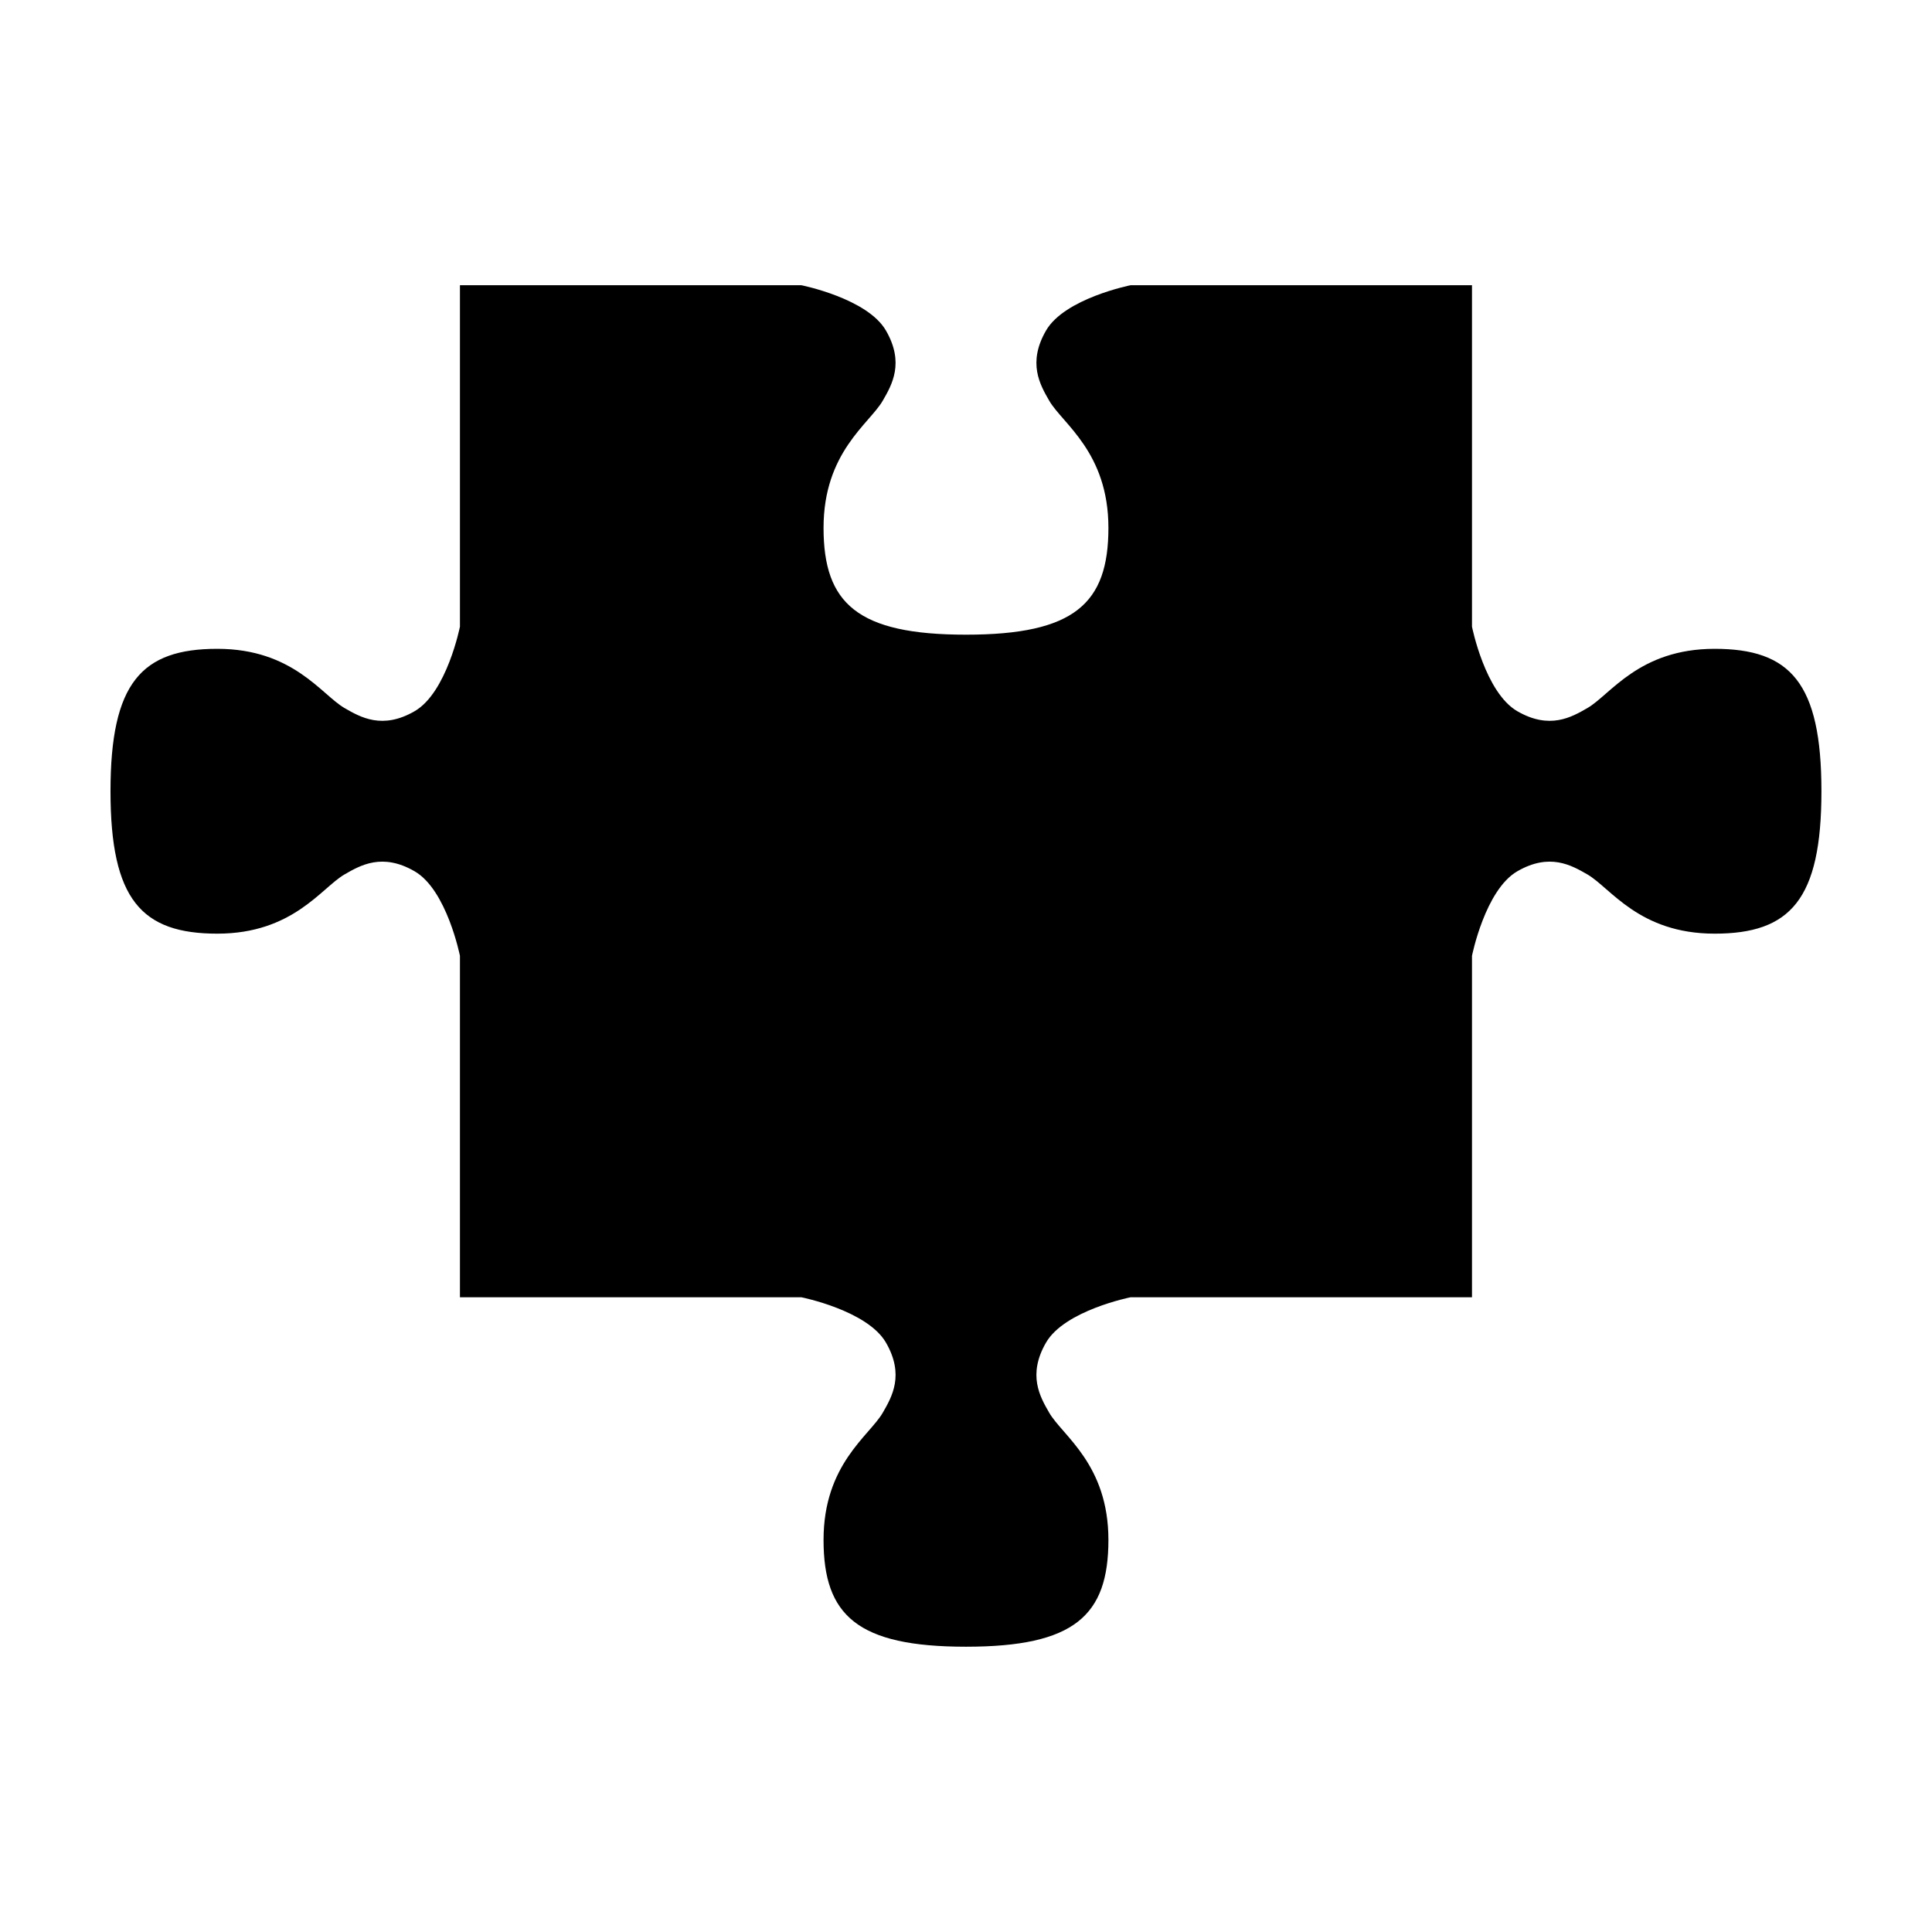
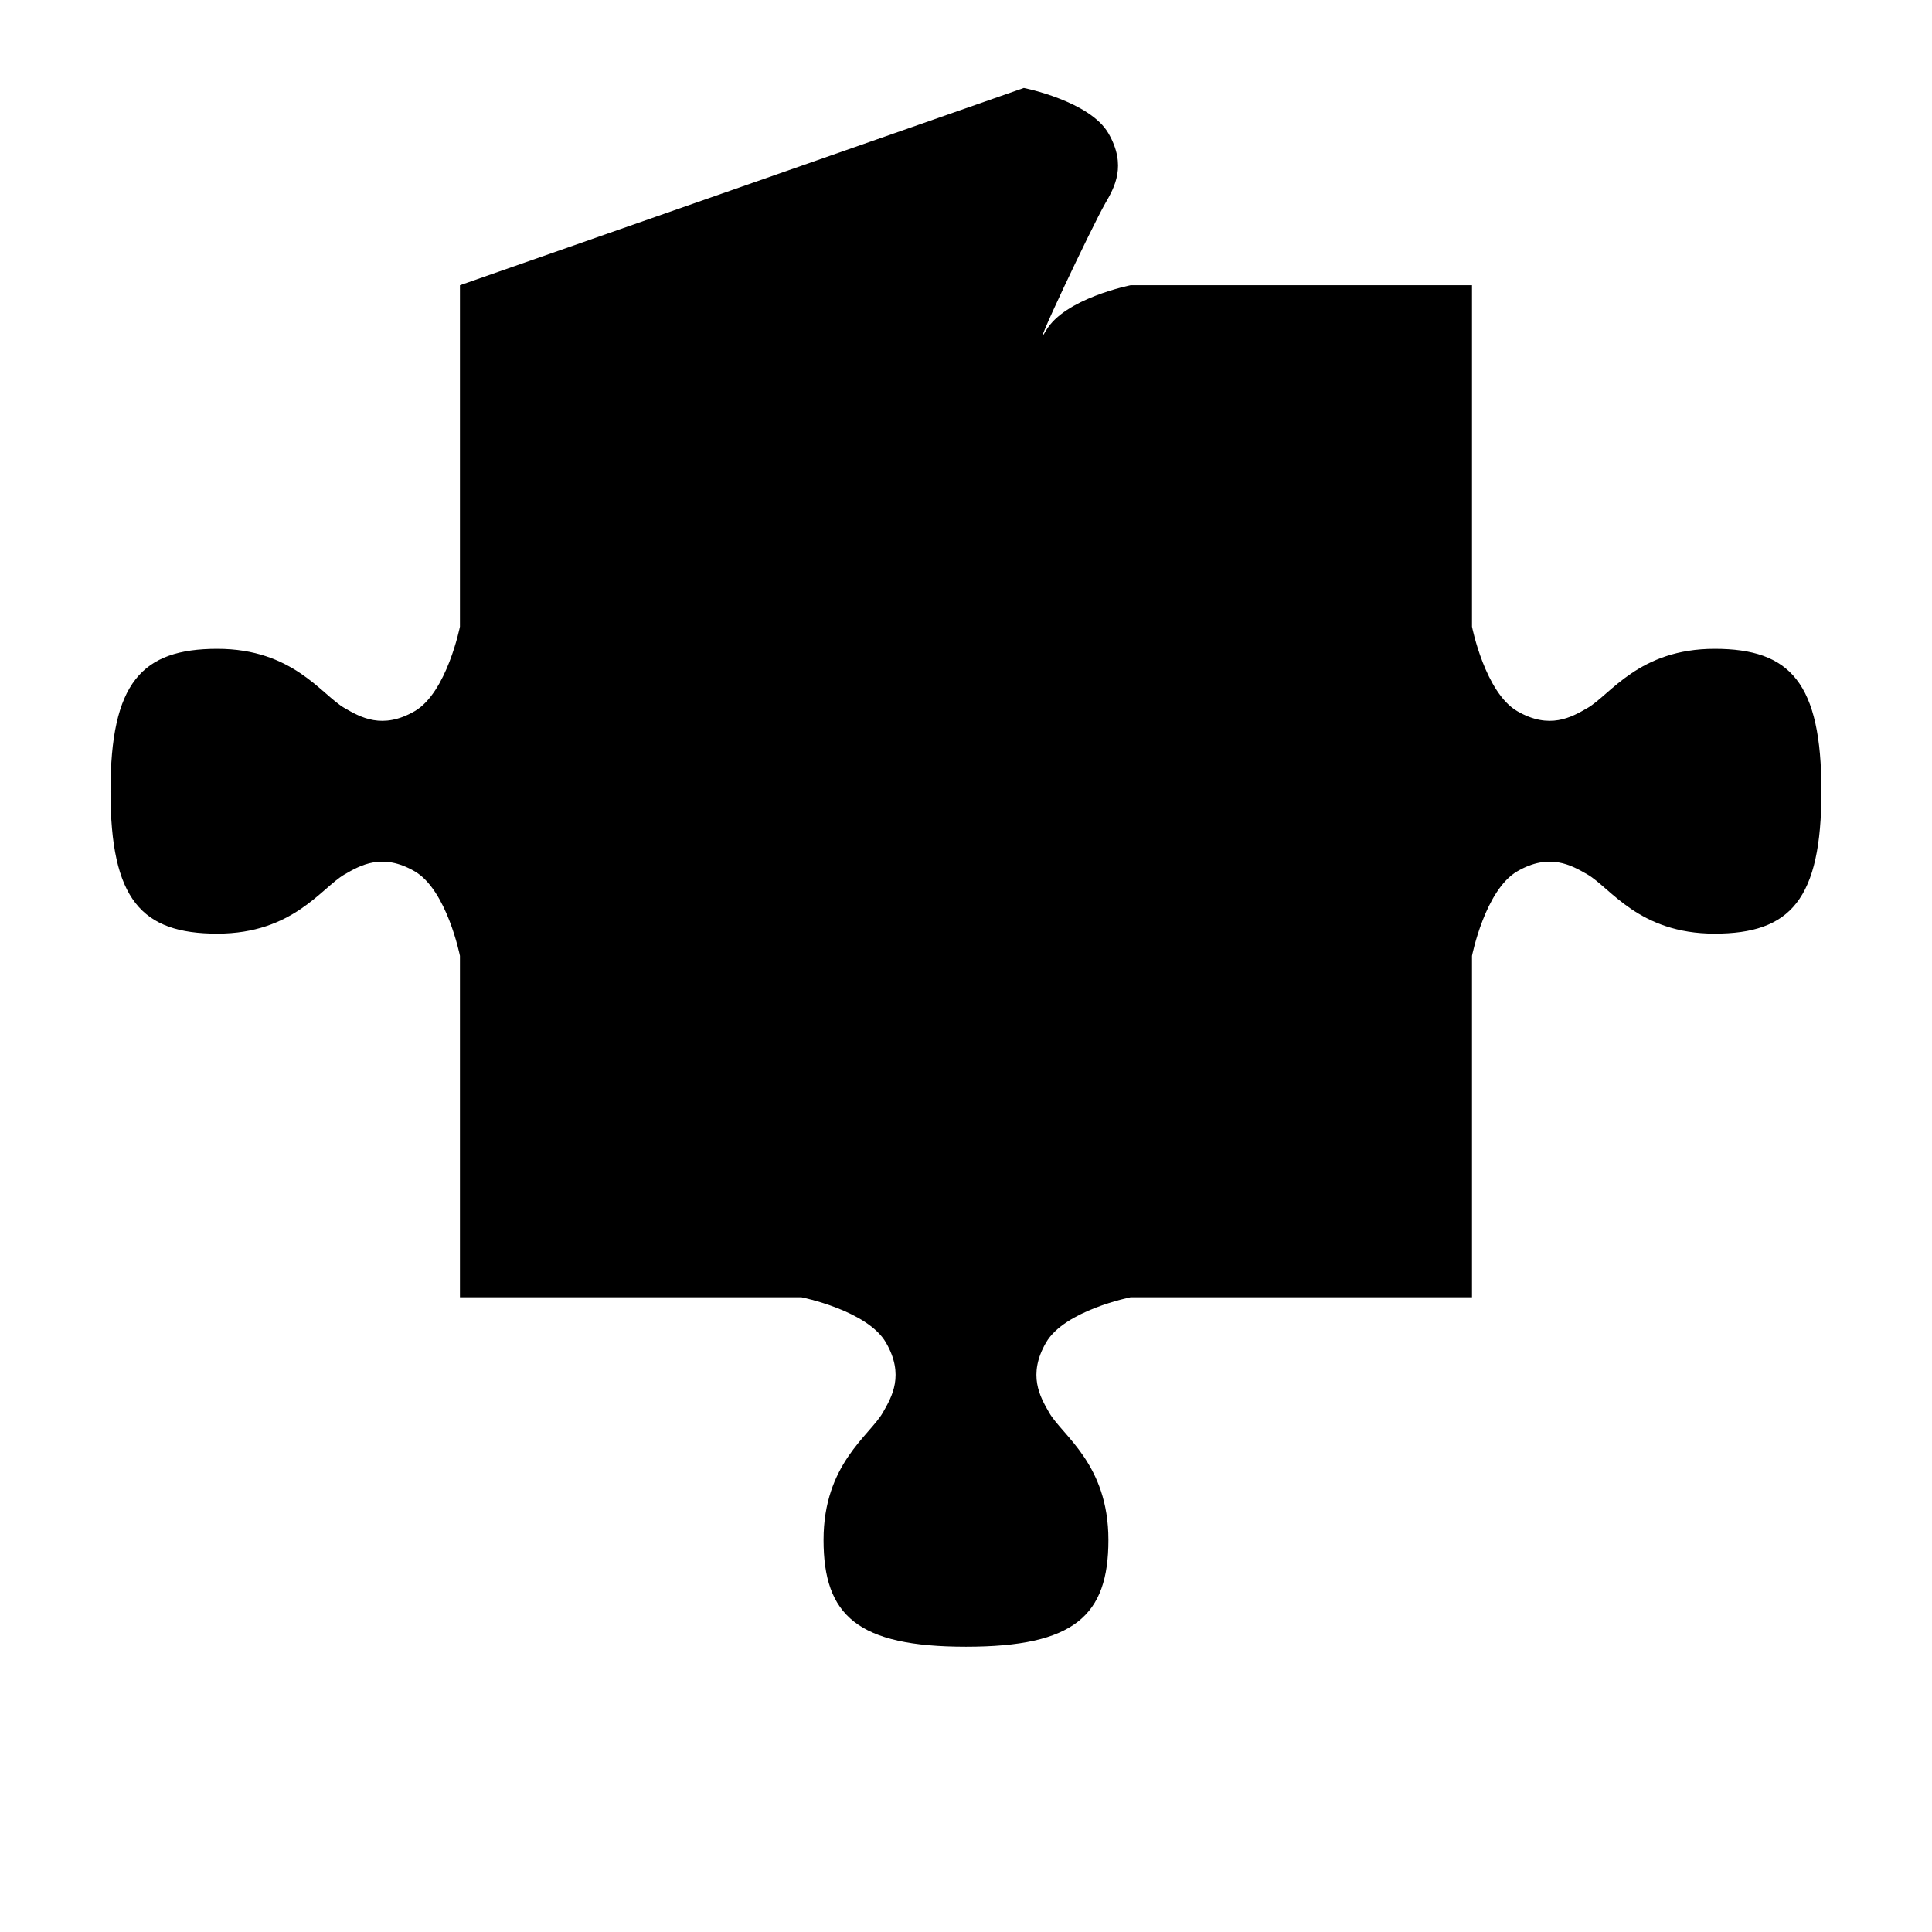
<svg xmlns="http://www.w3.org/2000/svg" fill="#000000" width="800px" height="800px" version="1.1" viewBox="144 144 512 512">
-   <path d="m265.89 219.59v90.48s-3.477 17.48-12.016 22.41c-8.543 4.93-14.316 1.617-18.582-0.848-6.098-3.523-13.645-15.688-33.699-15.688-20.051 0-28.309 8.988-28.309 37.742 0 28.758 8.258 37.742 28.309 37.742 20.051 0 27.598-12.164 33.699-15.688 4.266-2.465 10.043-5.777 18.582-0.844 8.543 4.934 12.016 22.41 12.016 22.41v90.484h90.484s17.48 3.477 22.414 12.016c4.934 8.543 1.617 14.316-0.848 18.582-3.519 6.102-15.691 13.648-15.691 33.699 0 20.051 8.992 28.309 37.75 28.309 28.758 0 37.742-8.258 37.742-28.309 0-20.051-12.164-27.598-15.688-33.699-2.465-4.266-5.777-10.043-0.848-18.582 4.934-8.543 22.41-12.016 22.41-12.016h90.477v-90.484s3.477-17.48 12.016-22.41c8.543-4.934 14.316-1.617 18.582 0.844 6.098 3.523 13.648 15.688 33.699 15.688s28.309-8.988 28.309-37.742c0-28.758-8.258-37.742-28.309-37.742s-27.598 12.164-33.699 15.688c-4.266 2.465-10.043 5.777-18.582 0.848-8.543-4.934-12.016-22.41-12.016-22.41v-90.48h-90.477s-17.48 3.477-22.41 12.016c-4.93 8.543-1.617 14.316 0.848 18.582 3.519 6.098 15.688 13.645 15.688 33.699 0 20.051-8.988 28.309-37.742 28.309-28.758 0-37.75-8.258-37.75-28.309s12.172-27.598 15.691-33.699c2.465-4.266 5.777-10.043 0.848-18.582-4.93-8.543-22.414-12.016-22.414-12.016z" fill-rule="evenodd" />
+   <path d="m265.89 219.59v90.48s-3.477 17.48-12.016 22.41c-8.543 4.93-14.316 1.617-18.582-0.848-6.098-3.523-13.645-15.688-33.699-15.688-20.051 0-28.309 8.988-28.309 37.742 0 28.758 8.258 37.742 28.309 37.742 20.051 0 27.598-12.164 33.699-15.688 4.266-2.465 10.043-5.777 18.582-0.844 8.543 4.934 12.016 22.41 12.016 22.41v90.484h90.484s17.48 3.477 22.414 12.016c4.934 8.543 1.617 14.316-0.848 18.582-3.519 6.102-15.691 13.648-15.691 33.699 0 20.051 8.992 28.309 37.75 28.309 28.758 0 37.742-8.258 37.742-28.309 0-20.051-12.164-27.598-15.688-33.699-2.465-4.266-5.777-10.043-0.848-18.582 4.934-8.543 22.41-12.016 22.41-12.016h90.477v-90.484s3.477-17.48 12.016-22.41c8.543-4.934 14.316-1.617 18.582 0.844 6.098 3.523 13.648 15.688 33.699 15.688s28.309-8.988 28.309-37.742c0-28.758-8.258-37.742-28.309-37.742s-27.598 12.164-33.699 15.688c-4.266 2.465-10.043 5.777-18.582 0.848-8.543-4.934-12.016-22.41-12.016-22.41v-90.48h-90.477s-17.48 3.477-22.41 12.016s12.172-27.598 15.691-33.699c2.465-4.266 5.777-10.043 0.848-18.582-4.93-8.543-22.414-12.016-22.414-12.016z" fill-rule="evenodd" />
</svg>